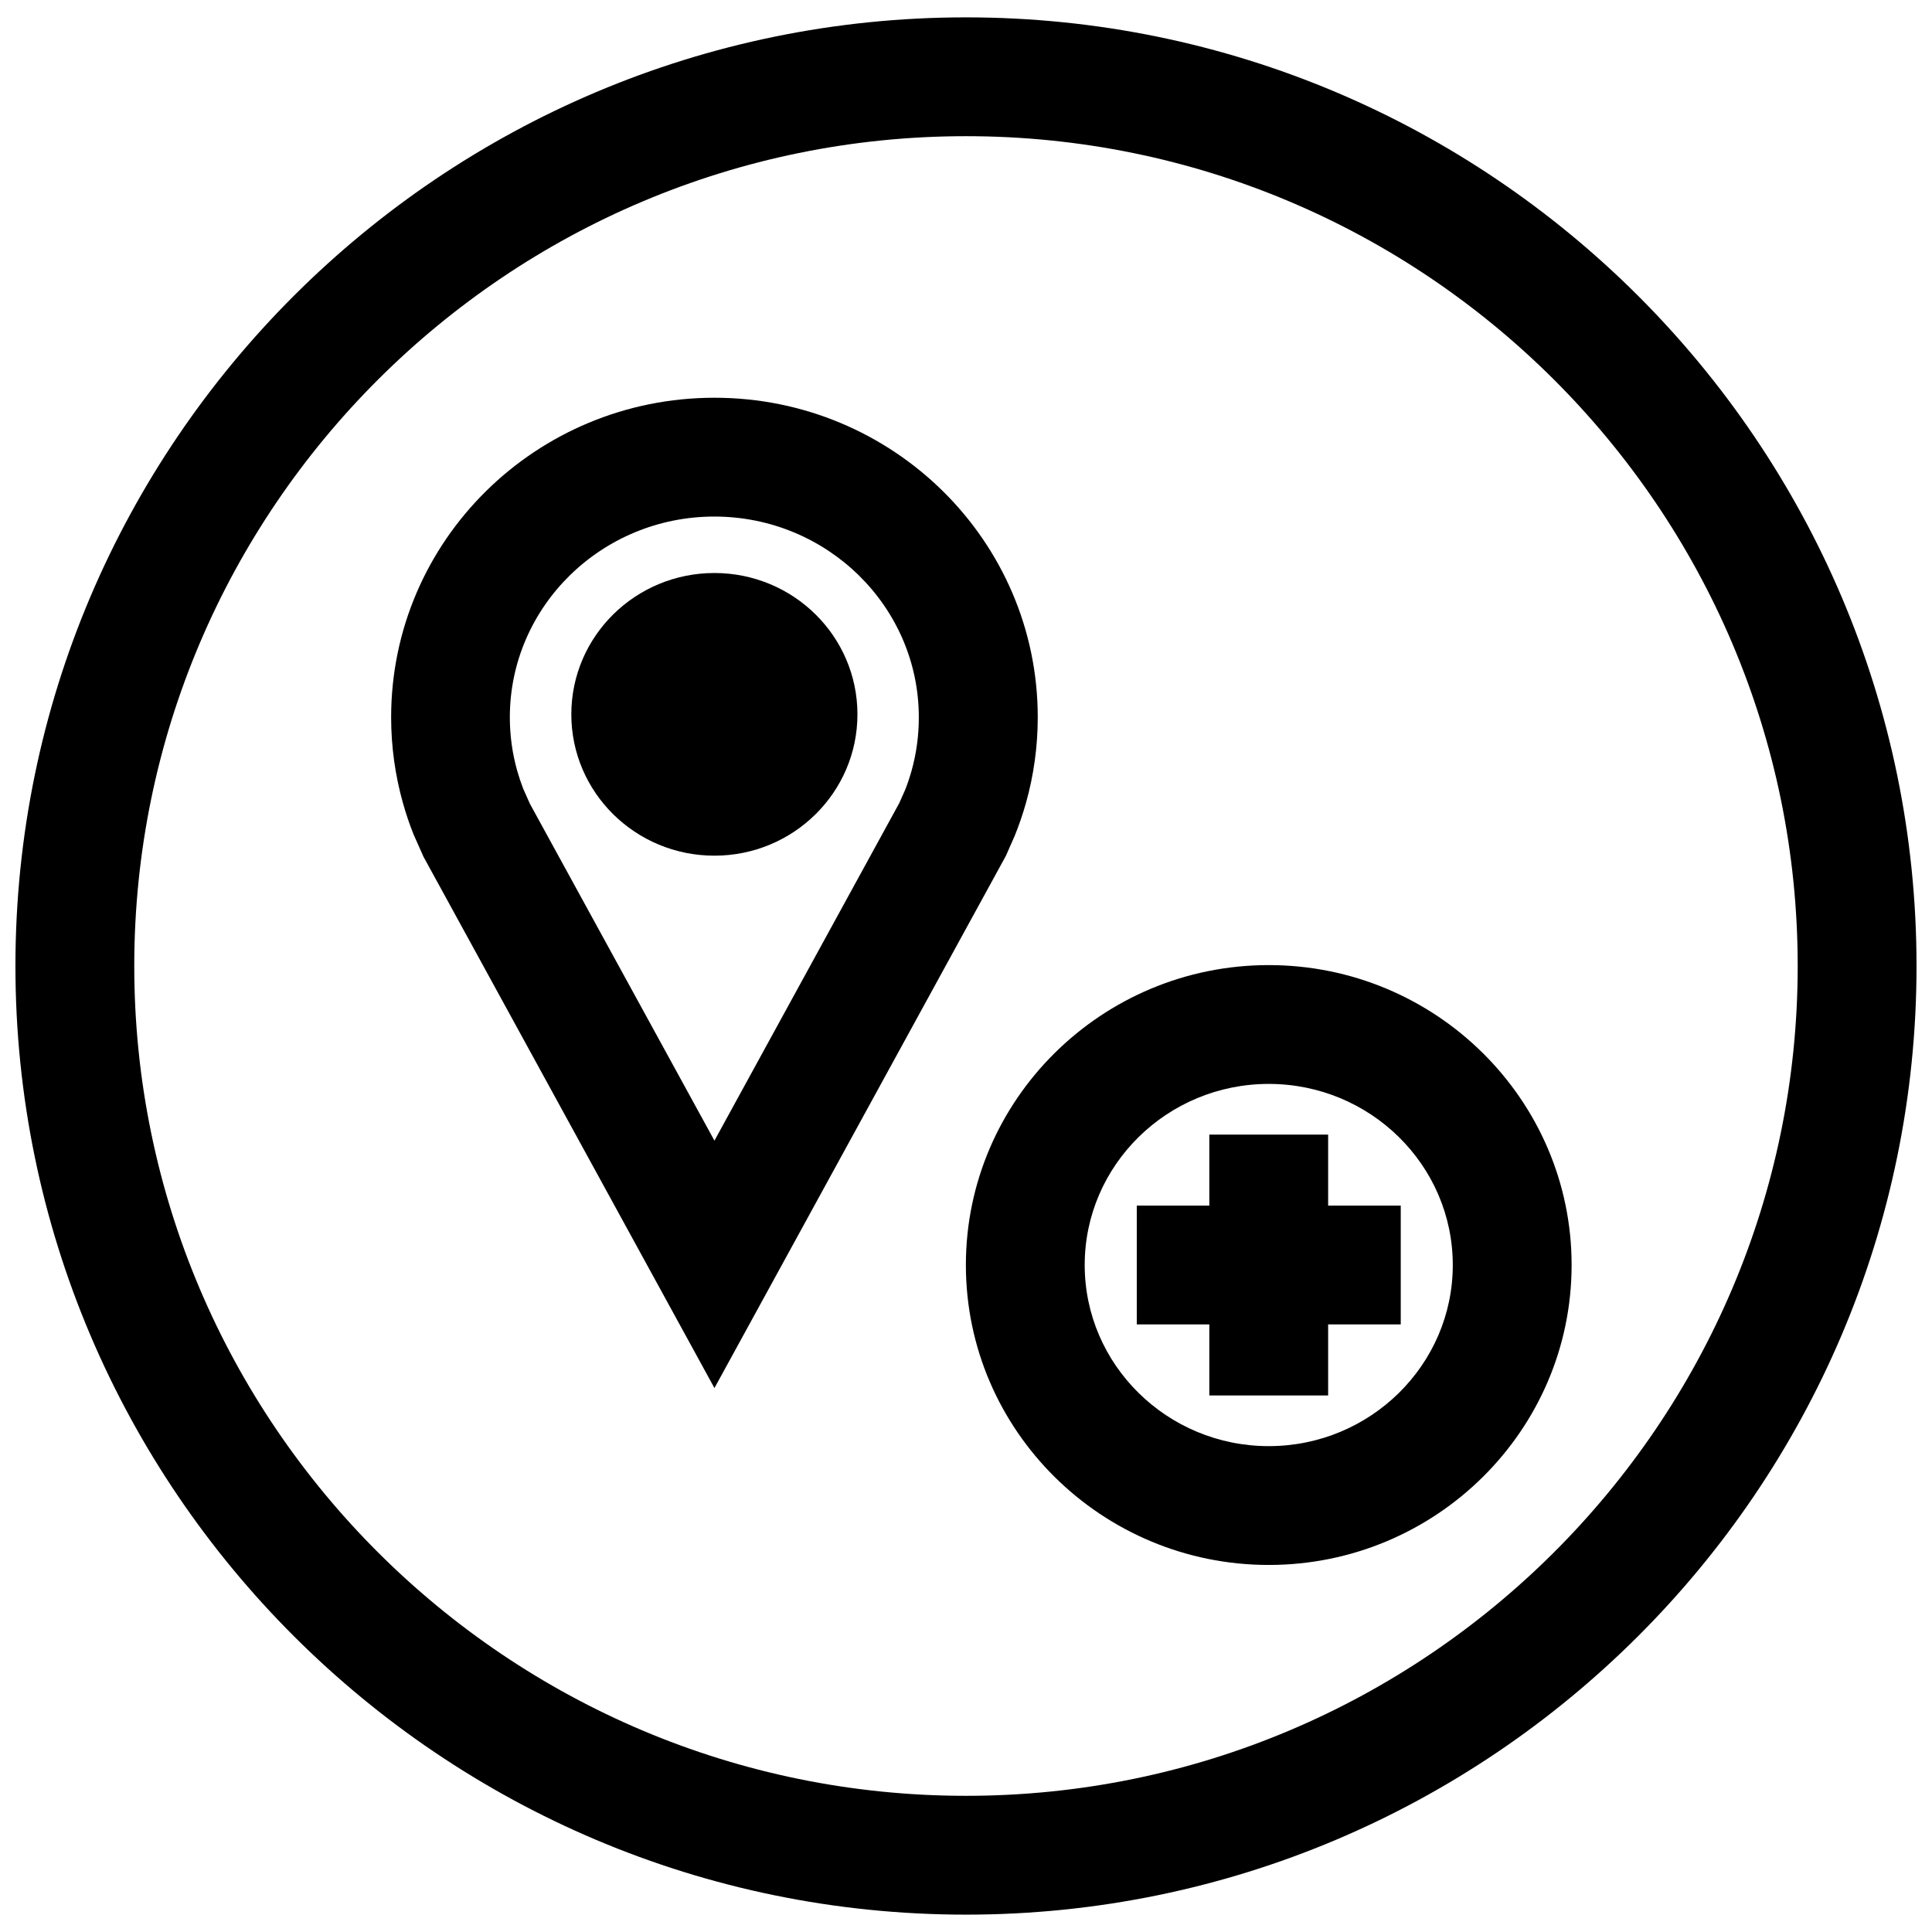
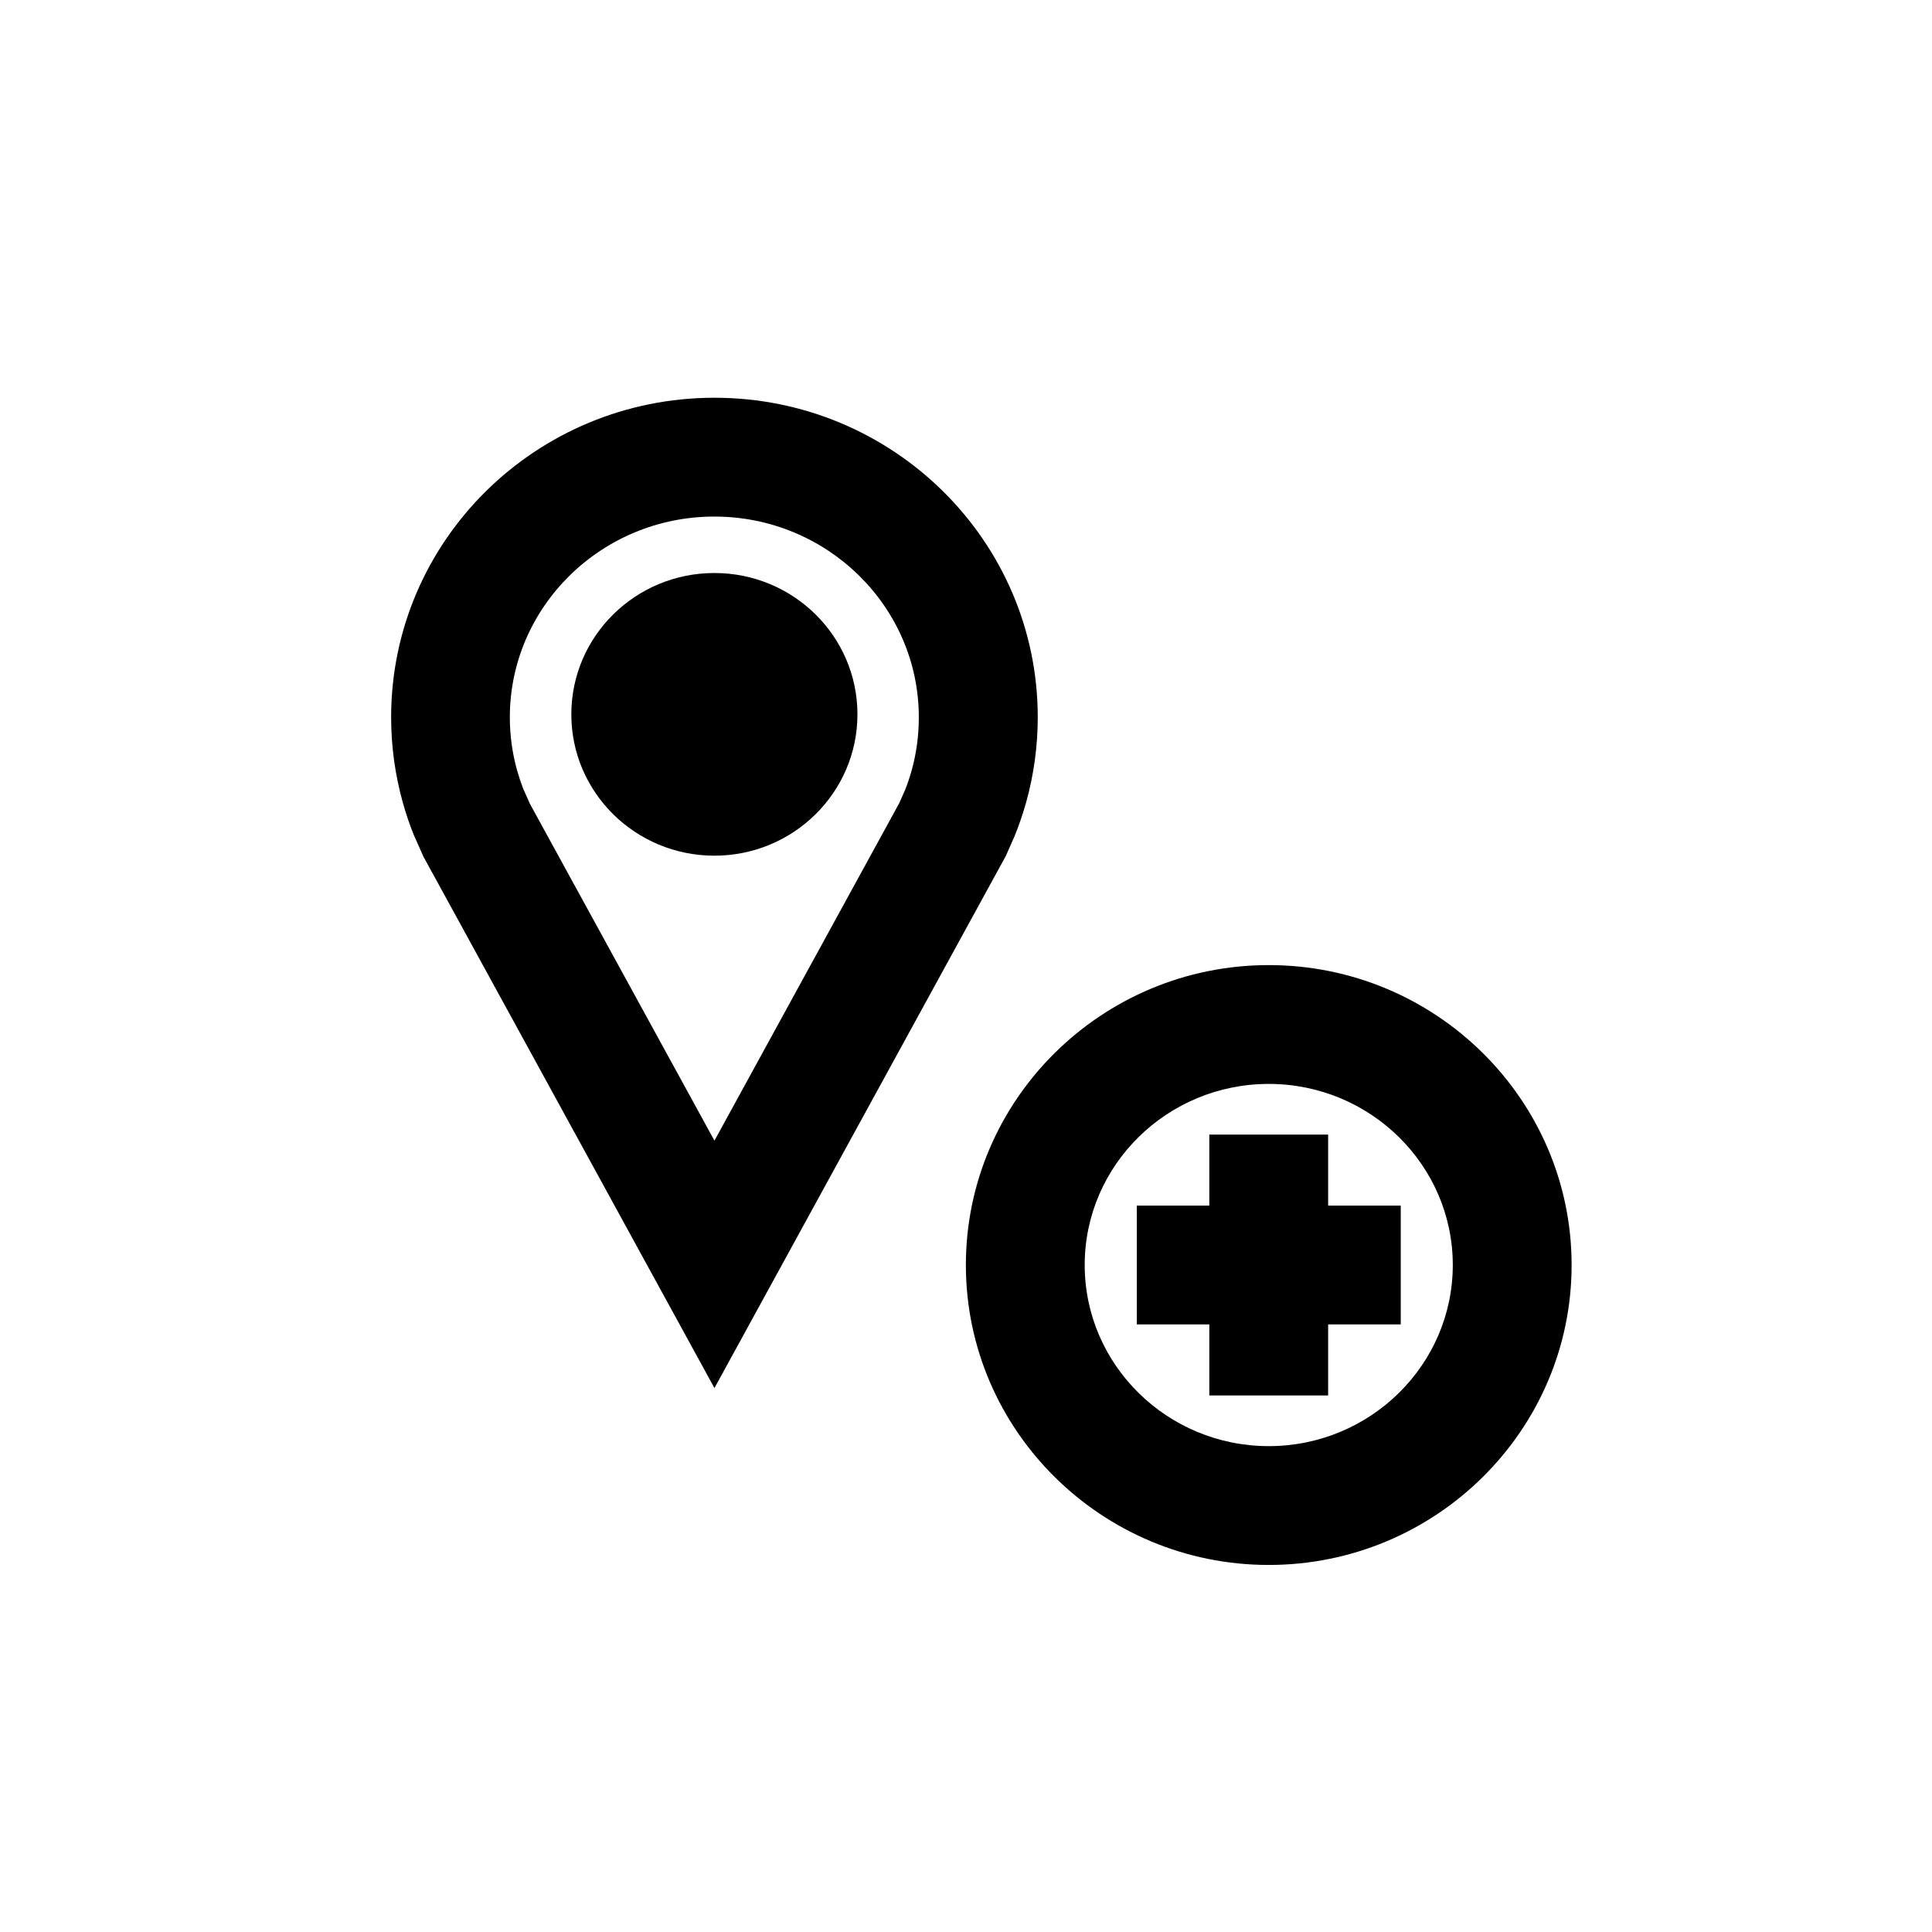
<svg xmlns="http://www.w3.org/2000/svg" width="800px" height="800px" version="1.1" viewBox="144 144 512 512">
  <defs>
    <clipPath id="a">
-       <path d="m148.09 148.09h503.81v503.81h-503.81z" />
-     </clipPath>
+       </clipPath>
  </defs>
  <g clip-path="url(#a)">
    <path d="m400 148.6c-138.91 0-251.91 112.77-251.91 251.4 0 138.62 113.01 251.4 251.91 251.4 138.89-0.004 251.9-112.78 251.9-251.4 0-138.63-113.01-251.4-251.9-251.4zm0 471.31c-121.55 0-220.42-98.652-220.42-219.91 0-121.26 98.871-219.91 220.42-219.91 121.54 0 220.41 98.652 220.41 219.91 0 121.26-98.887 219.91-220.41 219.91z" />
  </g>
  <path d="m412.89 365.55c1.164-2.867 2.172-5.824 3.023-8.832 2.016-7.211 3.102-14.801 3.102-22.641 0-46.762-38.367-84.672-85.68-84.672s-85.68 37.91-85.68 84.672c0 7.84 1.086 15.43 3.102 22.641 0.805 2.883 1.762 5.715 2.867 8.469l2.598 5.84 77.113 140.82 77.223-141.02zm-27.301-17.336c-0.488 1.73-1.055 3.418-1.699 5.07l-1.574 3.543-48.98 89.457-48.902-89.27-1.793-4.031c-0.598-1.559-1.133-3.148-1.59-4.769-1.289-4.582-1.938-9.336-1.938-14.137 0-29.316 24.309-53.184 54.191-53.184 29.883 0 54.191 23.852 54.191 53.184 0.012 4.801-0.633 9.559-1.906 14.137z" />
  <path d="m371.23 333.31c0 20.684-16.973 37.453-37.91 37.453-20.941 0-37.914-16.77-37.914-37.453 0-20.688 16.973-37.457 37.914-37.457 20.938 0 37.91 16.77 37.91 37.457" />
  <path d="m480.23 399.76c-44.258 0-80.262 35.66-80.262 79.477 0 43.832 36.008 79.492 80.262 79.492 44.258 0 80.262-35.66 80.262-79.492 0-43.816-36.004-79.477-80.262-79.477zm0 127.48c-26.891 0-48.773-21.539-48.773-48.004 0-26.465 21.883-47.988 48.773-47.988s48.773 21.523 48.773 47.988c0 26.465-21.883 48.004-48.773 48.004z" />
  <path d="m495.97 444.68h-31.488v18.816h-19.223v31.484h19.223v18.832h31.488v-18.832h19.242v-31.484h-19.242z" />
</svg>